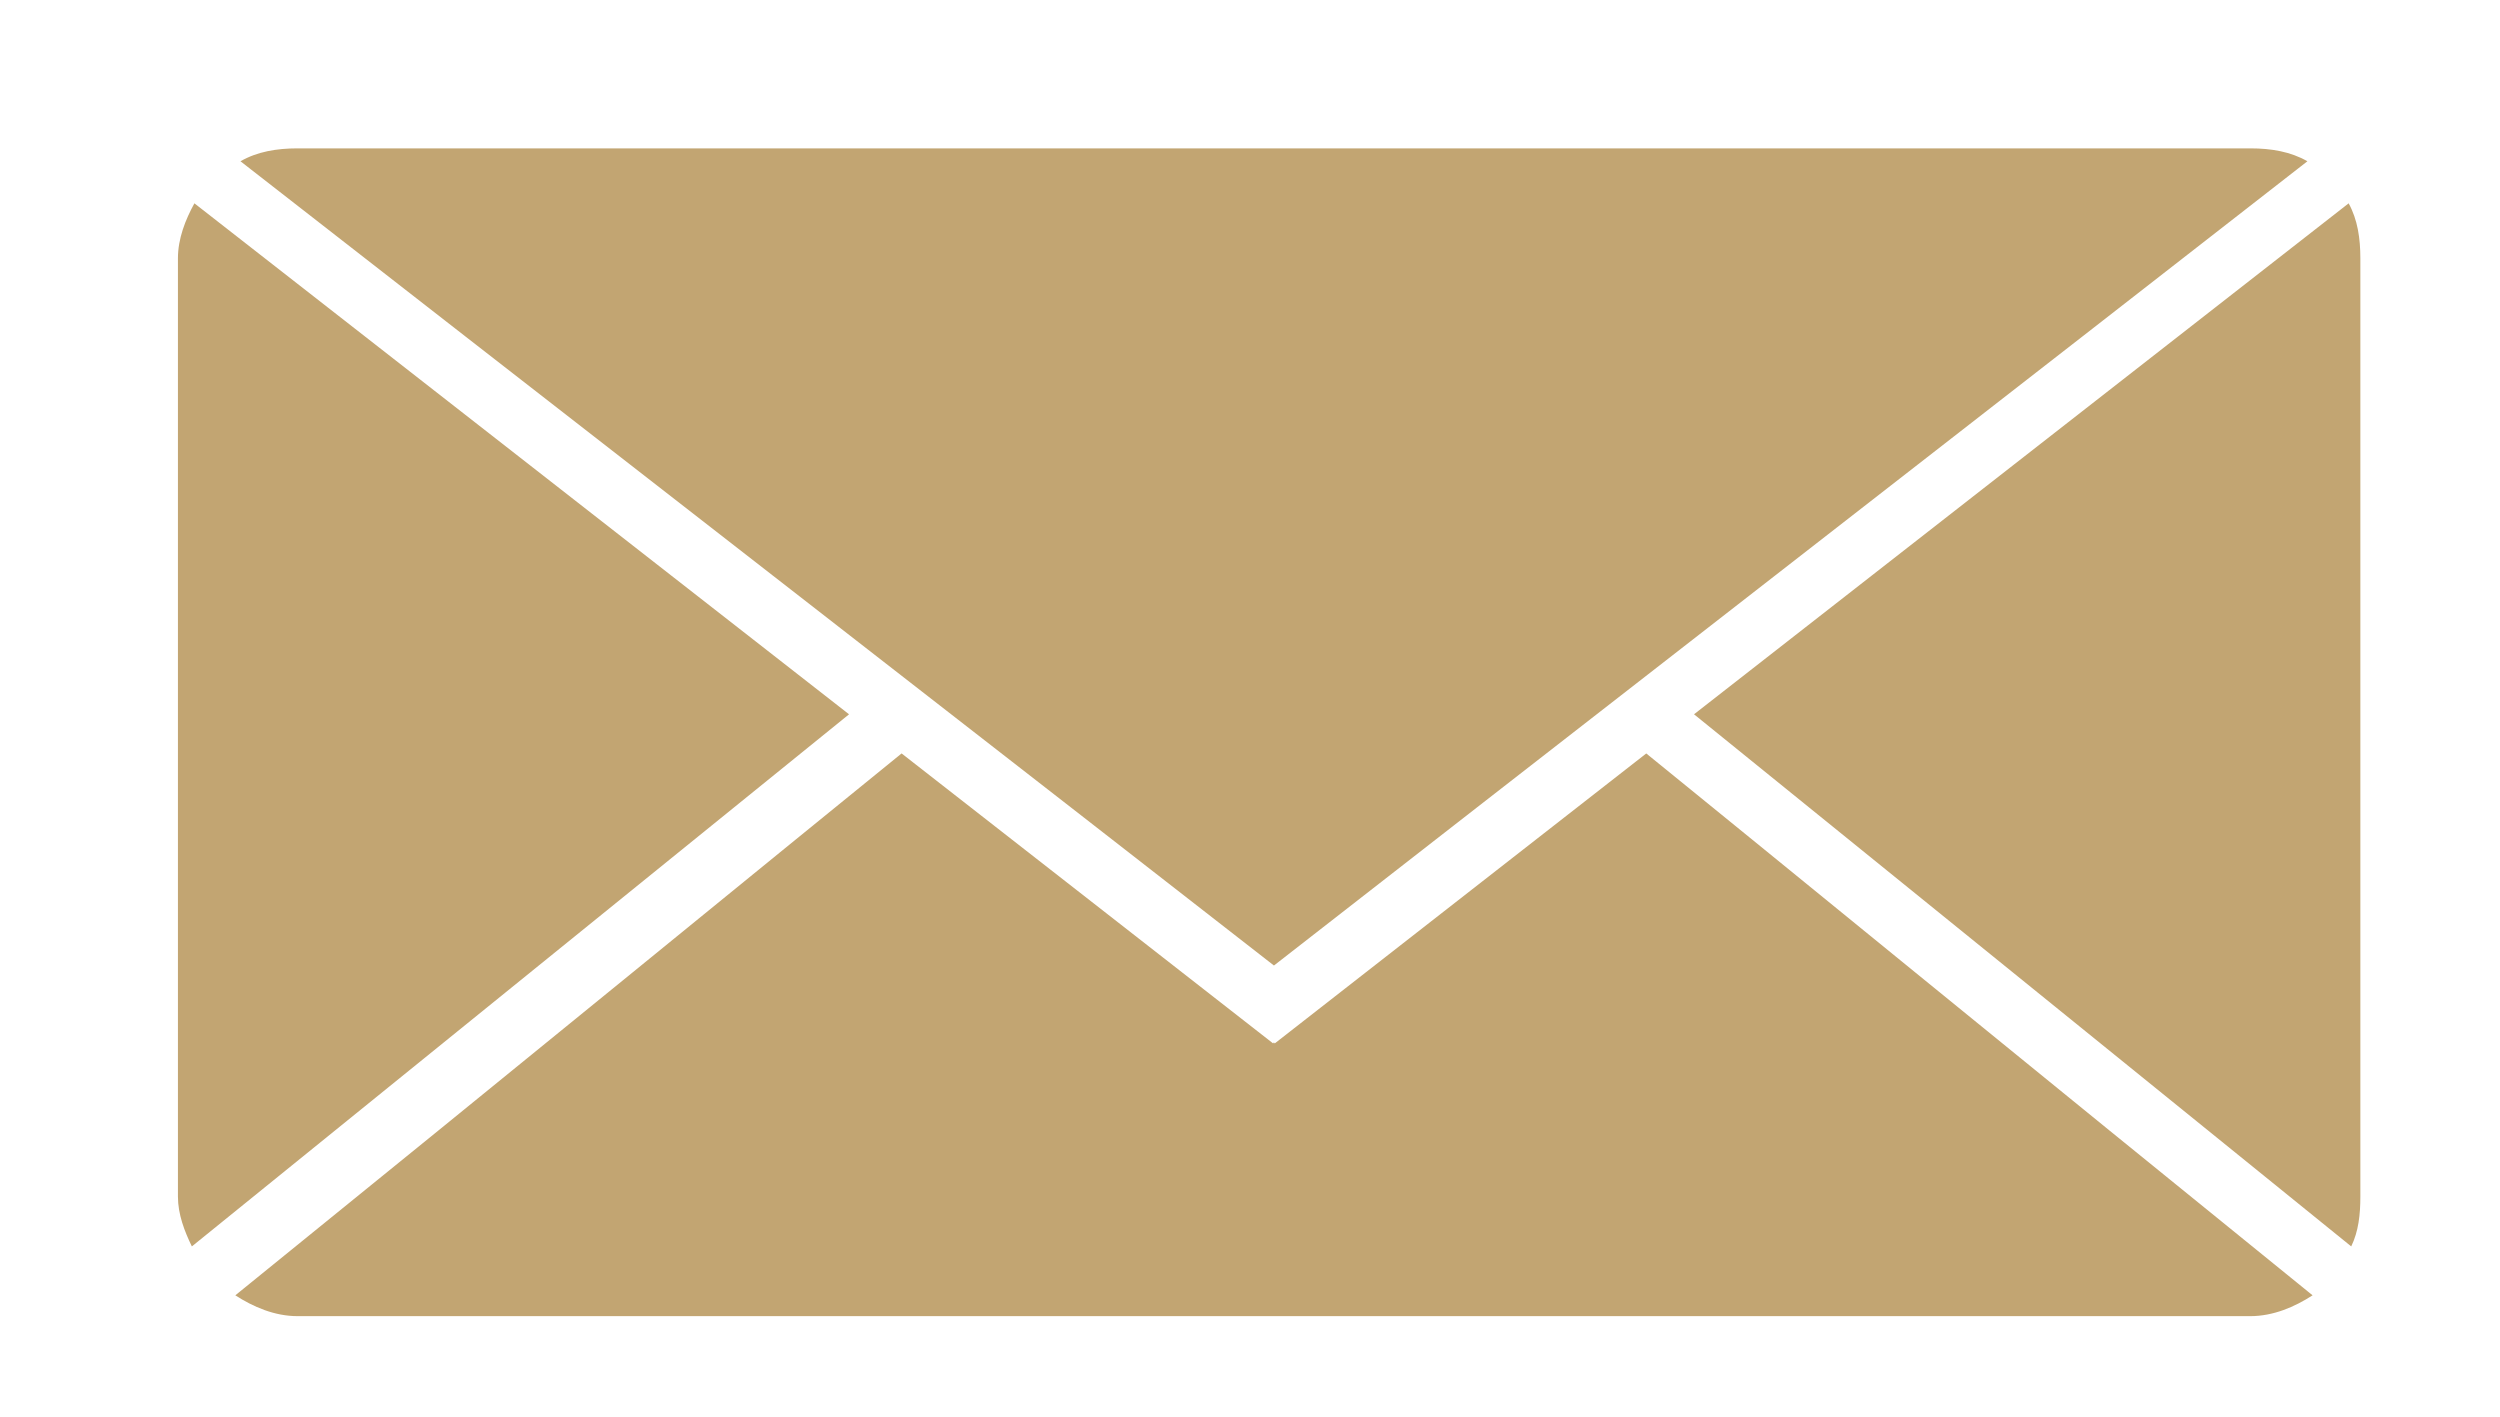
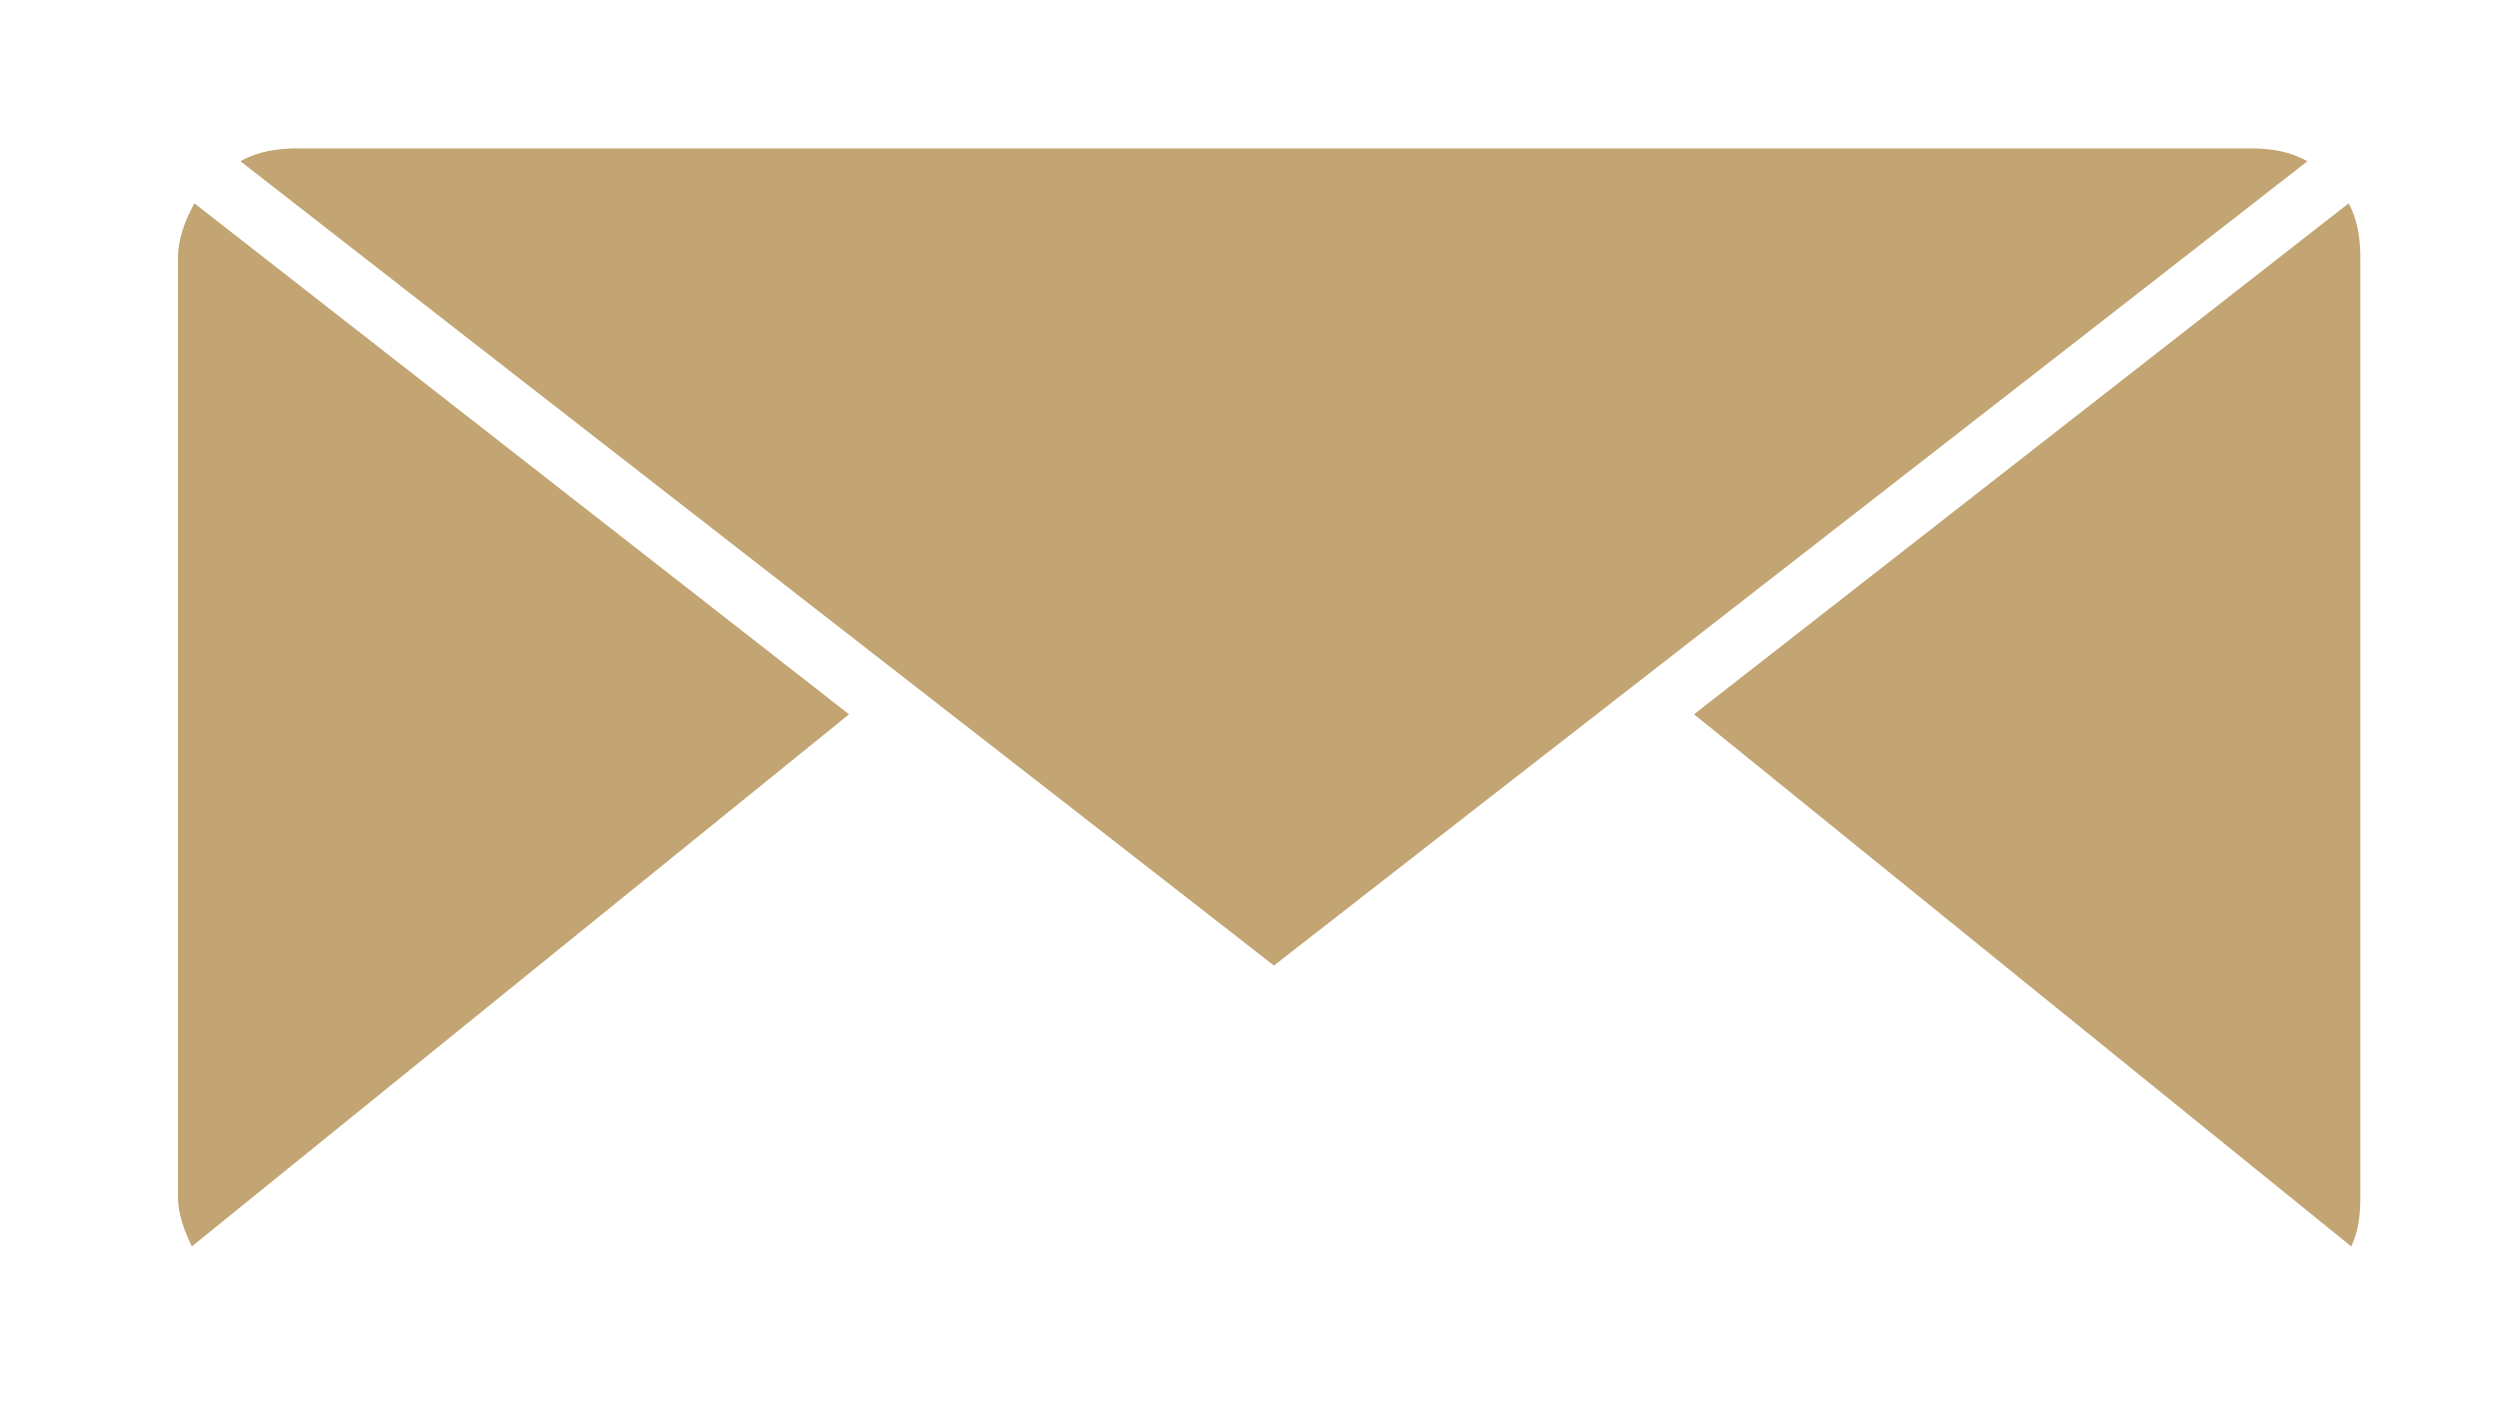
<svg xmlns="http://www.w3.org/2000/svg" width="30" height="17" viewBox="0 0 254 148">
  <g fill="#C2A572">
    <path d="M242.045 130.214c.766-1.578.955-3.343.955-5.214V27c0-2.087-.284-4.048-1.223-5.758-12.405 9.684-42.465 33.146-68.39 53.38l68.658 55.592zM129.5 100.87c17.27-13.48 86.53-67.29 107.967-84.022-1.76-1.01-3.793-1.348-5.967-1.348h-204c-2.174 0-4.208.337-5.966 1.348C42.98 33.585 112.232 87.39 129.5 100.868zM16.72 21.242C15.785 22.952 15 24.912 15 27v98c0 1.87.69 3.635 1.455 5.214l68.656-55.59C59.19 54.388 29.13 30.925 16.72 21.24z" />
-     <path d="M168.398 78.713c-21.437 16.73-38.812 30.294-38.812 30.294l-.086-.108-.086.107-38.812-30.294c-9.73 7.878-41.947 34.214-69.606 56.61 1.875 1.215 4.104 2.177 6.505 2.177h204c2.4 0 4.63-.962 6.507-2.176-27.66-22.397-59.88-48.732-69.61-56.61z" />
  </g>
</svg>